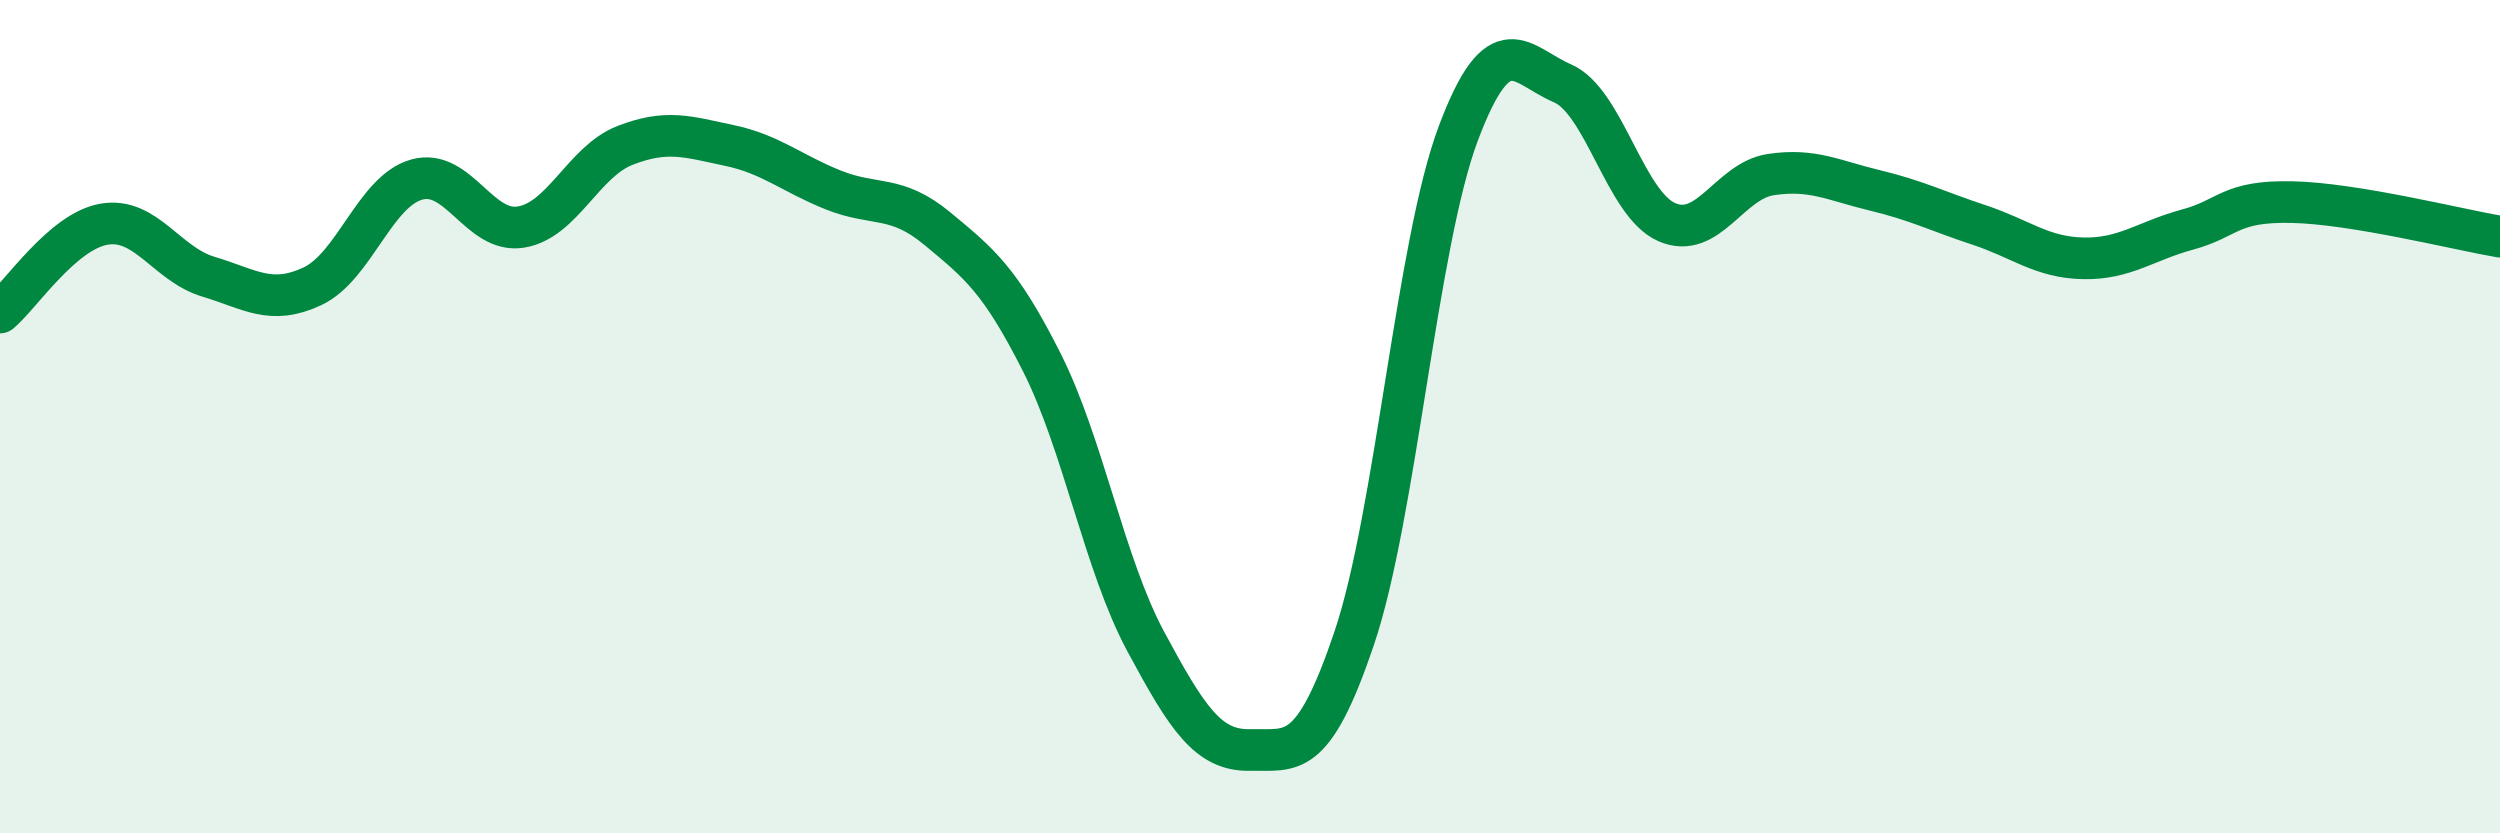
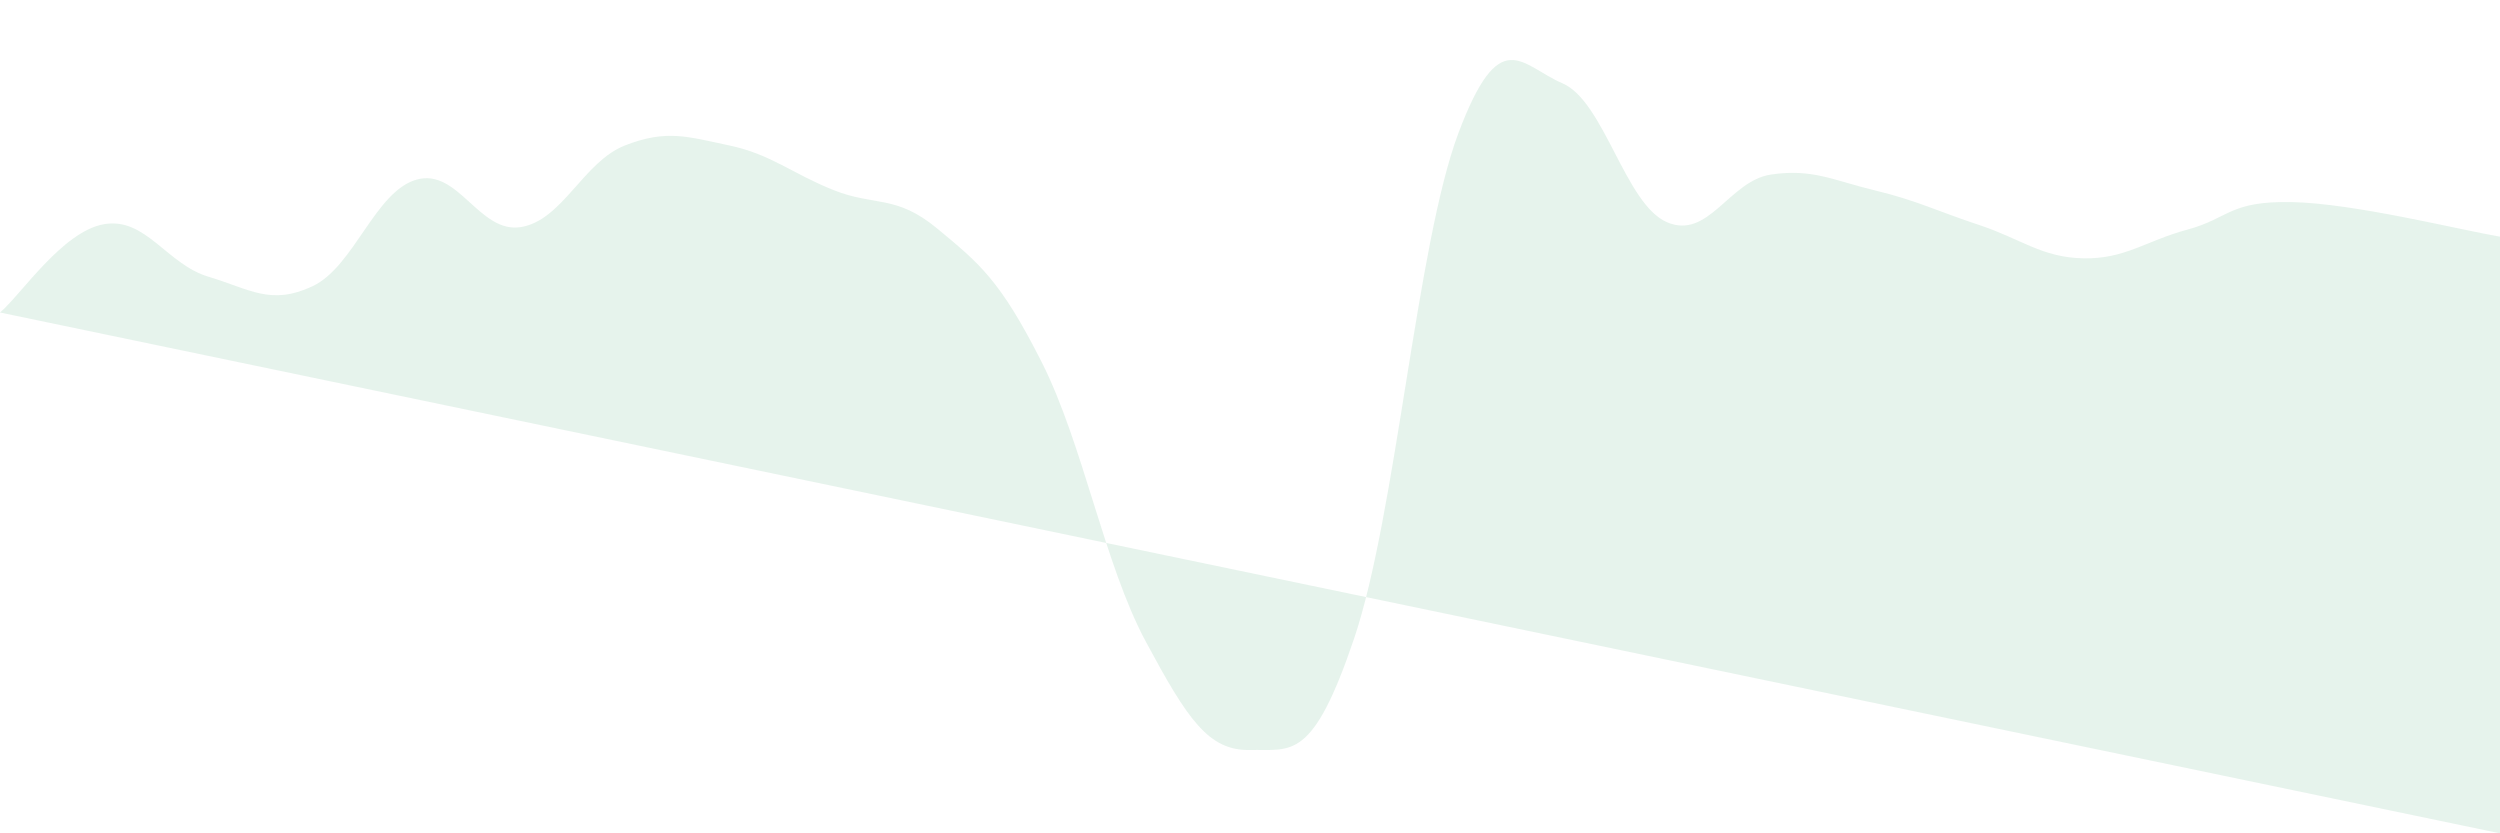
<svg xmlns="http://www.w3.org/2000/svg" width="60" height="20" viewBox="0 0 60 20">
-   <path d="M 0,7.5 C 0.5,7.08 1.5,5.55 2.5,5.38 C 3.5,5.21 4,6.34 5,6.64 C 6,6.94 6.5,7.34 7.5,6.87 C 8.5,6.4 9,4.59 10,4.31 C 11,4.03 11.5,5.61 12.5,5.45 C 13.5,5.29 14,3.88 15,3.49 C 16,3.1 16.5,3.28 17.5,3.49 C 18.5,3.7 19,4.16 20,4.56 C 21,4.96 21.5,4.66 22.5,5.49 C 23.5,6.32 24,6.71 25,8.69 C 26,10.67 26.5,13.54 27.5,15.4 C 28.5,17.26 29,18.02 30,18 C 31,17.98 31.5,18.28 32.5,15.32 C 33.5,12.36 34,5.86 35,3.2 C 36,0.54 36.5,1.57 37.5,2 C 38.5,2.43 39,4.89 40,5.33 C 41,5.77 41.5,4.34 42.5,4.19 C 43.5,4.04 44,4.33 45,4.57 C 46,4.81 46.5,5.07 47.5,5.4 C 48.5,5.73 49,6.18 50,6.2 C 51,6.22 51.5,5.78 52.5,5.51 C 53.5,5.24 53.5,4.82 55,4.85 C 56.5,4.88 59,5.51 60,5.68L60 20L0 20Z" fill="#008740" opacity="0.1" stroke-linecap="round" stroke-linejoin="round" />
-   <path d="M 0,7.5 C 0.5,7.08 1.5,5.55 2.5,5.38 C 3.5,5.21 4,6.34 5,6.64 C 6,6.94 6.5,7.34 7.5,6.87 C 8.5,6.4 9,4.59 10,4.31 C 11,4.03 11.5,5.61 12.5,5.45 C 13.5,5.29 14,3.88 15,3.49 C 16,3.1 16.5,3.28 17.5,3.49 C 18.5,3.7 19,4.16 20,4.56 C 21,4.96 21.5,4.66 22.5,5.49 C 23.5,6.32 24,6.71 25,8.69 C 26,10.67 26.5,13.54 27.5,15.4 C 28.5,17.26 29,18.02 30,18 C 31,17.98 31.5,18.28 32.5,15.32 C 33.5,12.36 34,5.86 35,3.2 C 36,0.54 36.5,1.57 37.5,2 C 38.5,2.43 39,4.89 40,5.33 C 41,5.77 41.5,4.34 42.5,4.19 C 43.5,4.04 44,4.33 45,4.57 C 46,4.81 46.5,5.07 47.5,5.4 C 48.5,5.73 49,6.18 50,6.2 C 51,6.22 51.5,5.78 52.5,5.51 C 53.5,5.24 53.5,4.82 55,4.85 C 56.5,4.88 59,5.51 60,5.68" stroke="#008740" stroke-width="1" fill="none" stroke-linecap="round" stroke-linejoin="round" />
+   <path d="M 0,7.5 C 0.5,7.08 1.5,5.55 2.5,5.38 C 3.5,5.21 4,6.34 5,6.64 C 6,6.94 6.5,7.34 7.5,6.87 C 8.5,6.4 9,4.59 10,4.31 C 11,4.03 11.5,5.61 12.5,5.45 C 13.5,5.29 14,3.88 15,3.49 C 16,3.1 16.5,3.28 17.5,3.49 C 18.5,3.7 19,4.16 20,4.56 C 21,4.96 21.5,4.66 22.5,5.49 C 23.5,6.32 24,6.71 25,8.69 C 26,10.67 26.5,13.54 27.5,15.4 C 28.5,17.26 29,18.02 30,18 C 31,17.98 31.5,18.28 32.5,15.32 C 33.5,12.36 34,5.86 35,3.2 C 36,0.54 36.5,1.57 37.5,2 C 38.5,2.43 39,4.89 40,5.33 C 41,5.77 41.5,4.34 42.5,4.19 C 43.5,4.04 44,4.33 45,4.57 C 46,4.81 46.5,5.07 47.5,5.4 C 48.5,5.73 49,6.18 50,6.2 C 51,6.22 51.5,5.78 52.5,5.51 C 53.5,5.24 53.5,4.82 55,4.85 C 56.5,4.88 59,5.51 60,5.68L60 20Z" fill="#008740" opacity="0.1" stroke-linecap="round" stroke-linejoin="round" />
</svg>